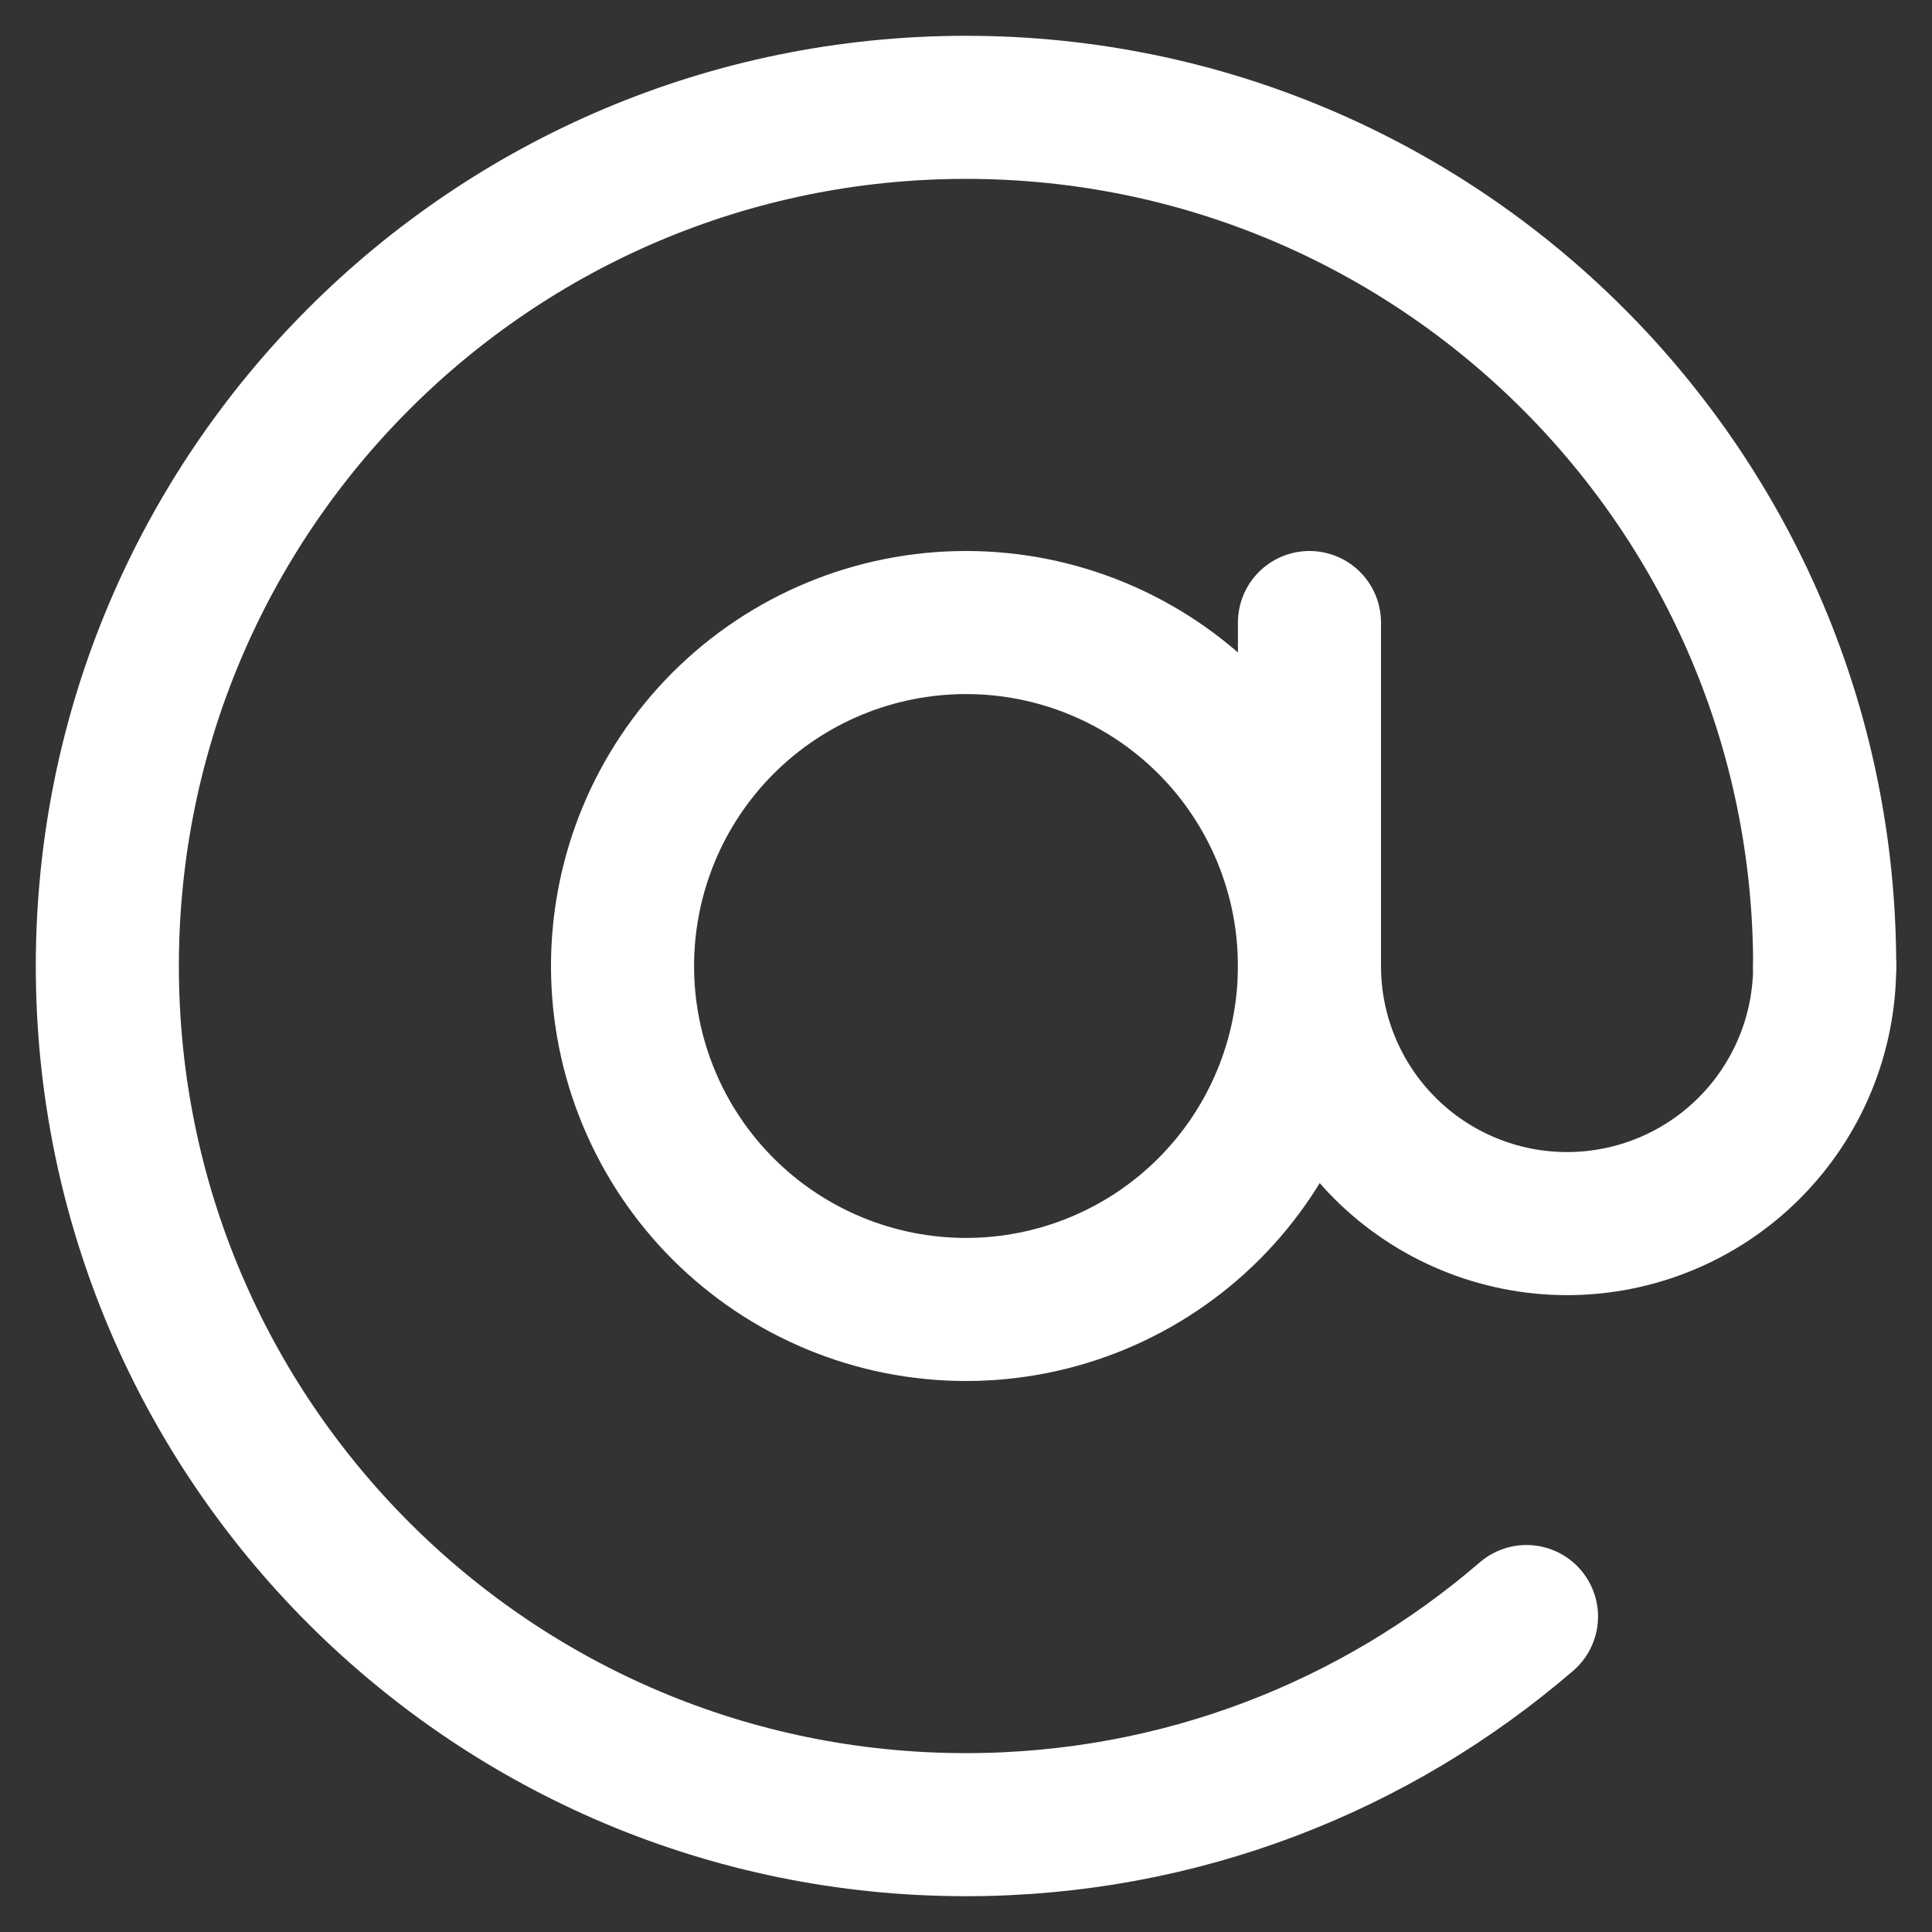
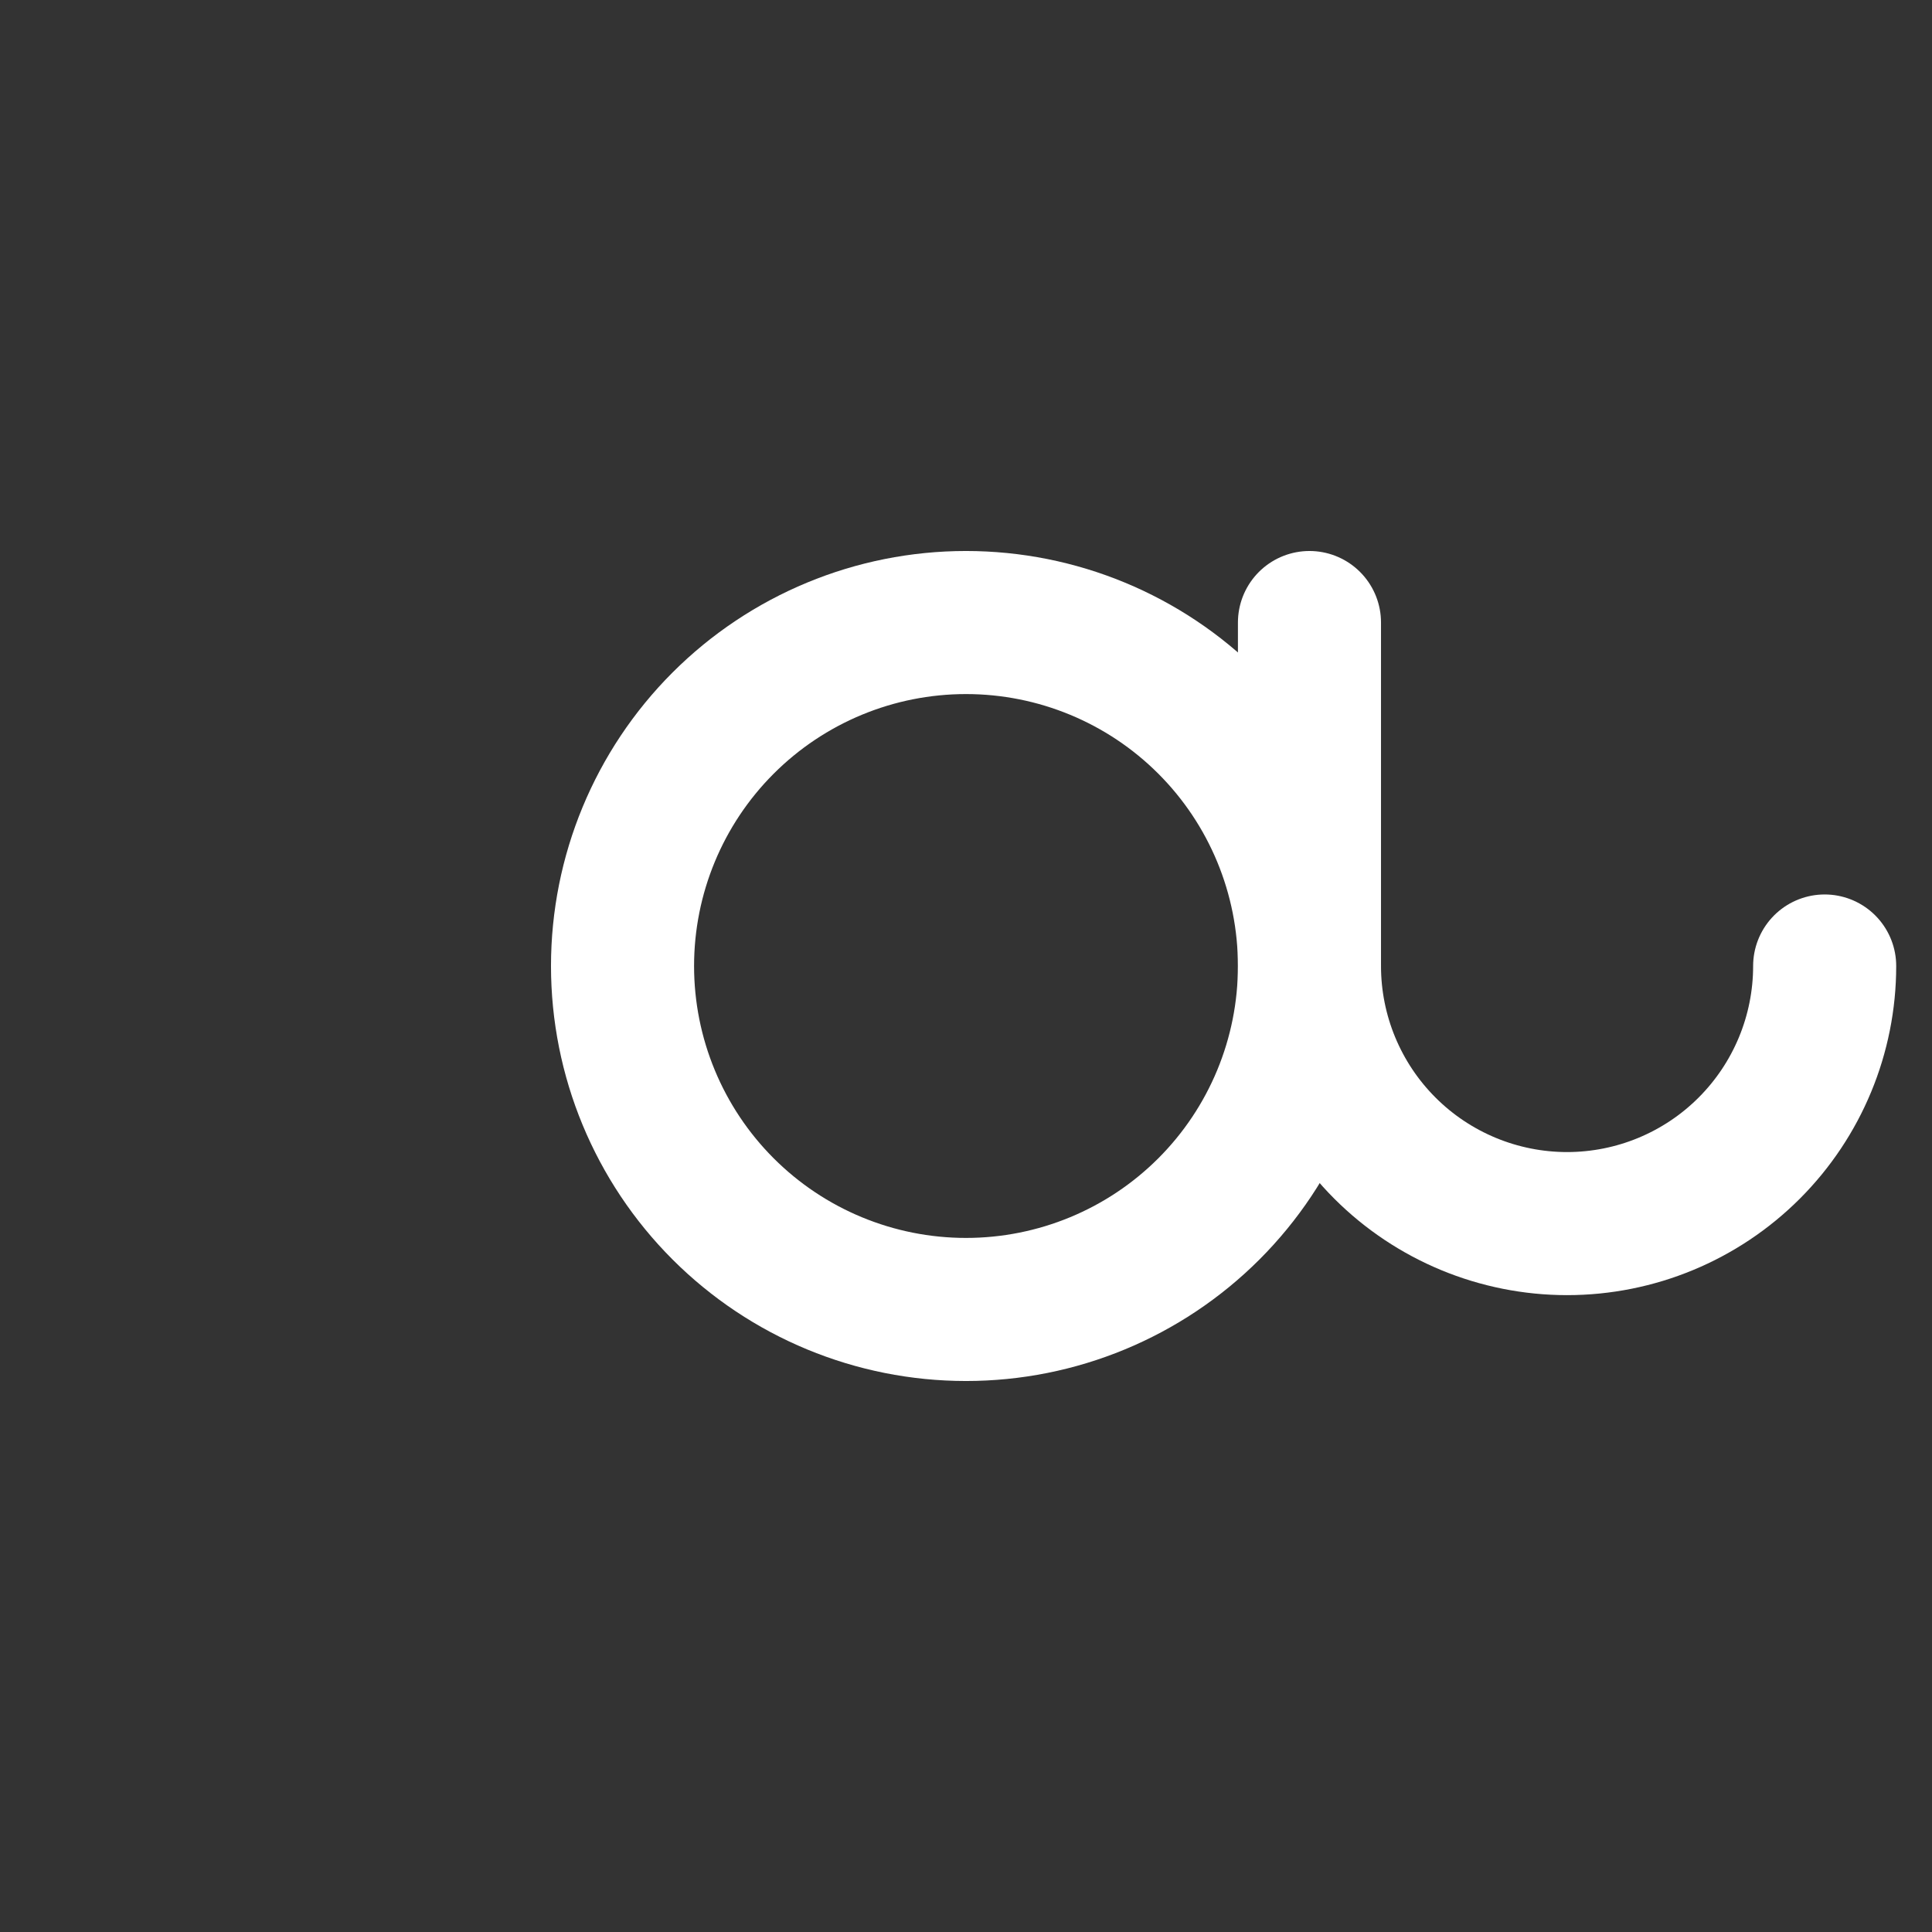
<svg xmlns="http://www.w3.org/2000/svg" width="18" height="18" viewBox="0 0 18 18" fill="none">
  <rect x="0" y="0" width="18" height="18" fill="#333333" stroke="none" />
-   <path d="M17 9C17 4.582 13.418 1 9 1C4.582 1 1 4.582 1 9C1 13.418 4.582 17 9 17C10.996 17 12.82 16.269 14.222 15.061" stroke="white" stroke-width="1.333" stroke-linecap="round" stroke-linejoin="round" />
  <path d="M9 12.2C9.849 12.2 10.663 11.863 11.263 11.263C11.863 10.663 12.2 9.849 12.2 9C12.2 8.151 11.863 7.337 11.263 6.737C10.663 6.137 9.849 5.8 9 5.8C8.151 5.8 7.337 6.137 6.737 6.737C6.137 7.337 5.8 8.151 5.8 9C5.8 9.849 6.137 10.663 6.737 11.263C7.337 11.863 8.151 12.2 9 12.2Z" stroke="white" stroke-width="1.333" stroke-linejoin="round" />
  <path d="M12.2 9C12.2 9.637 12.453 10.247 12.903 10.697C13.353 11.147 13.964 11.4 14.6 11.4C15.237 11.4 15.847 11.147 16.297 10.697C16.747 10.247 17 9.637 17 9M12.2 9.4V5.8" stroke="white" stroke-width="1.333" stroke-linecap="round" stroke-linejoin="round" />
</svg>